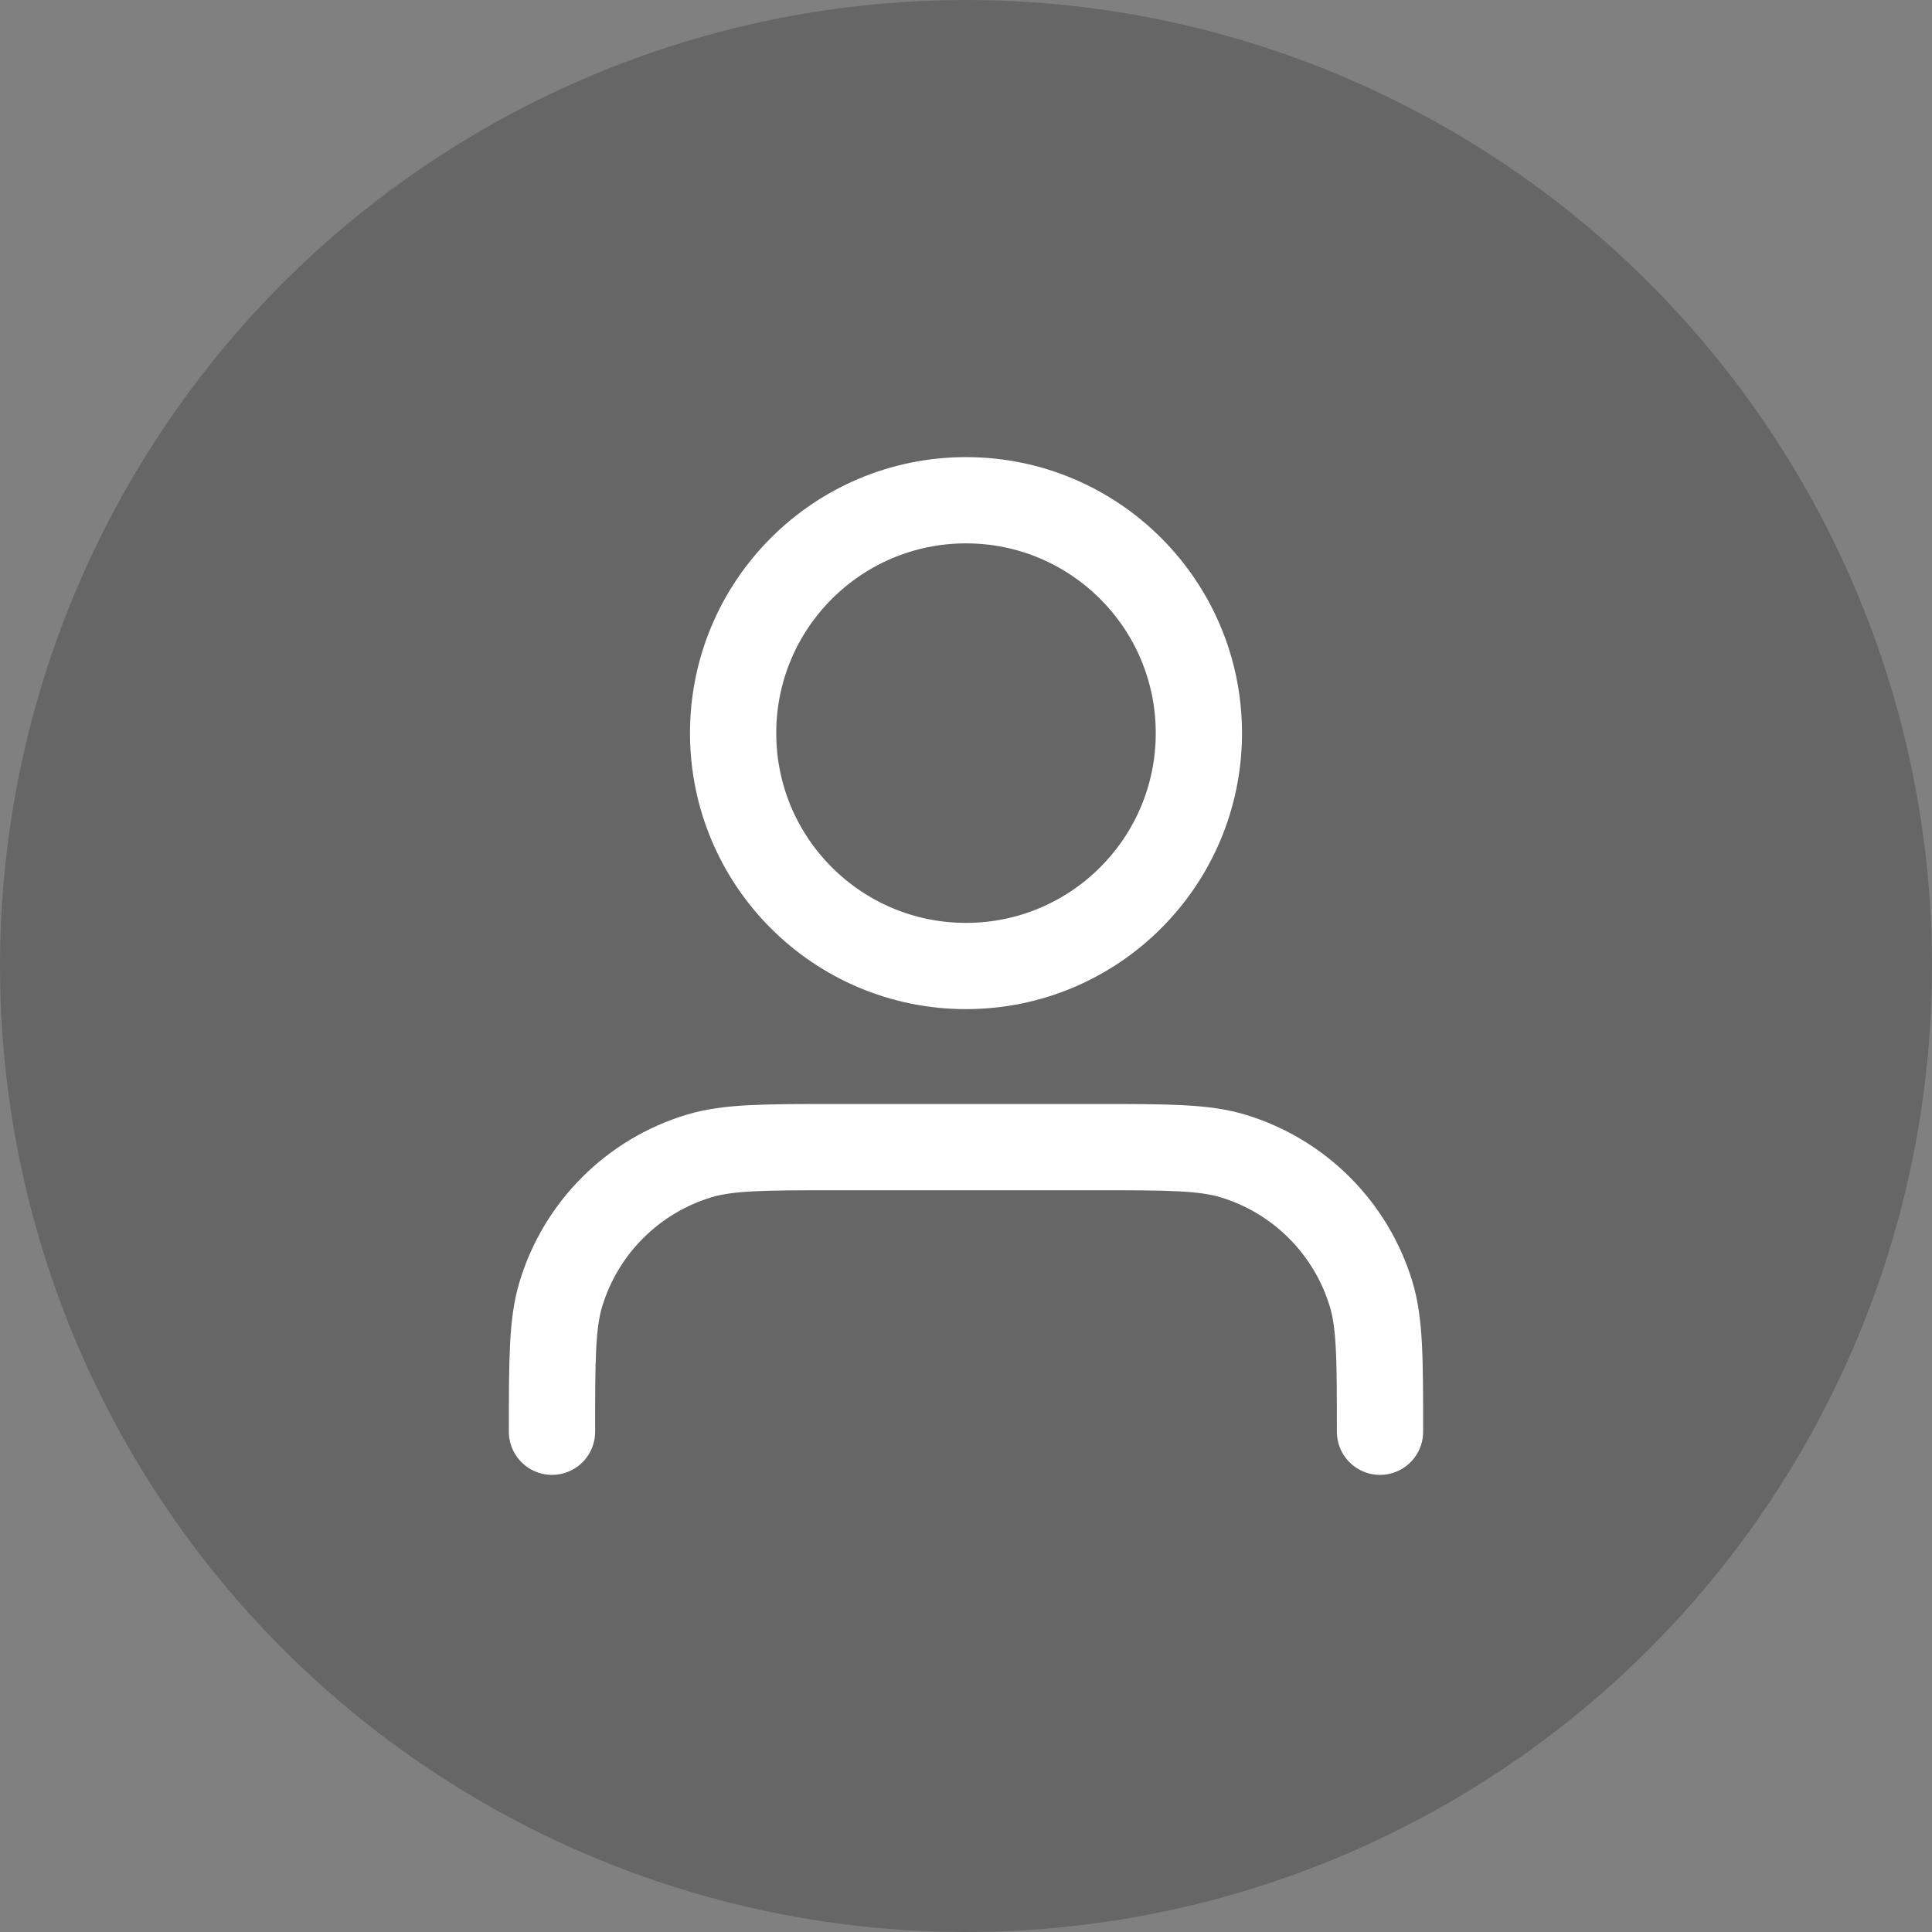
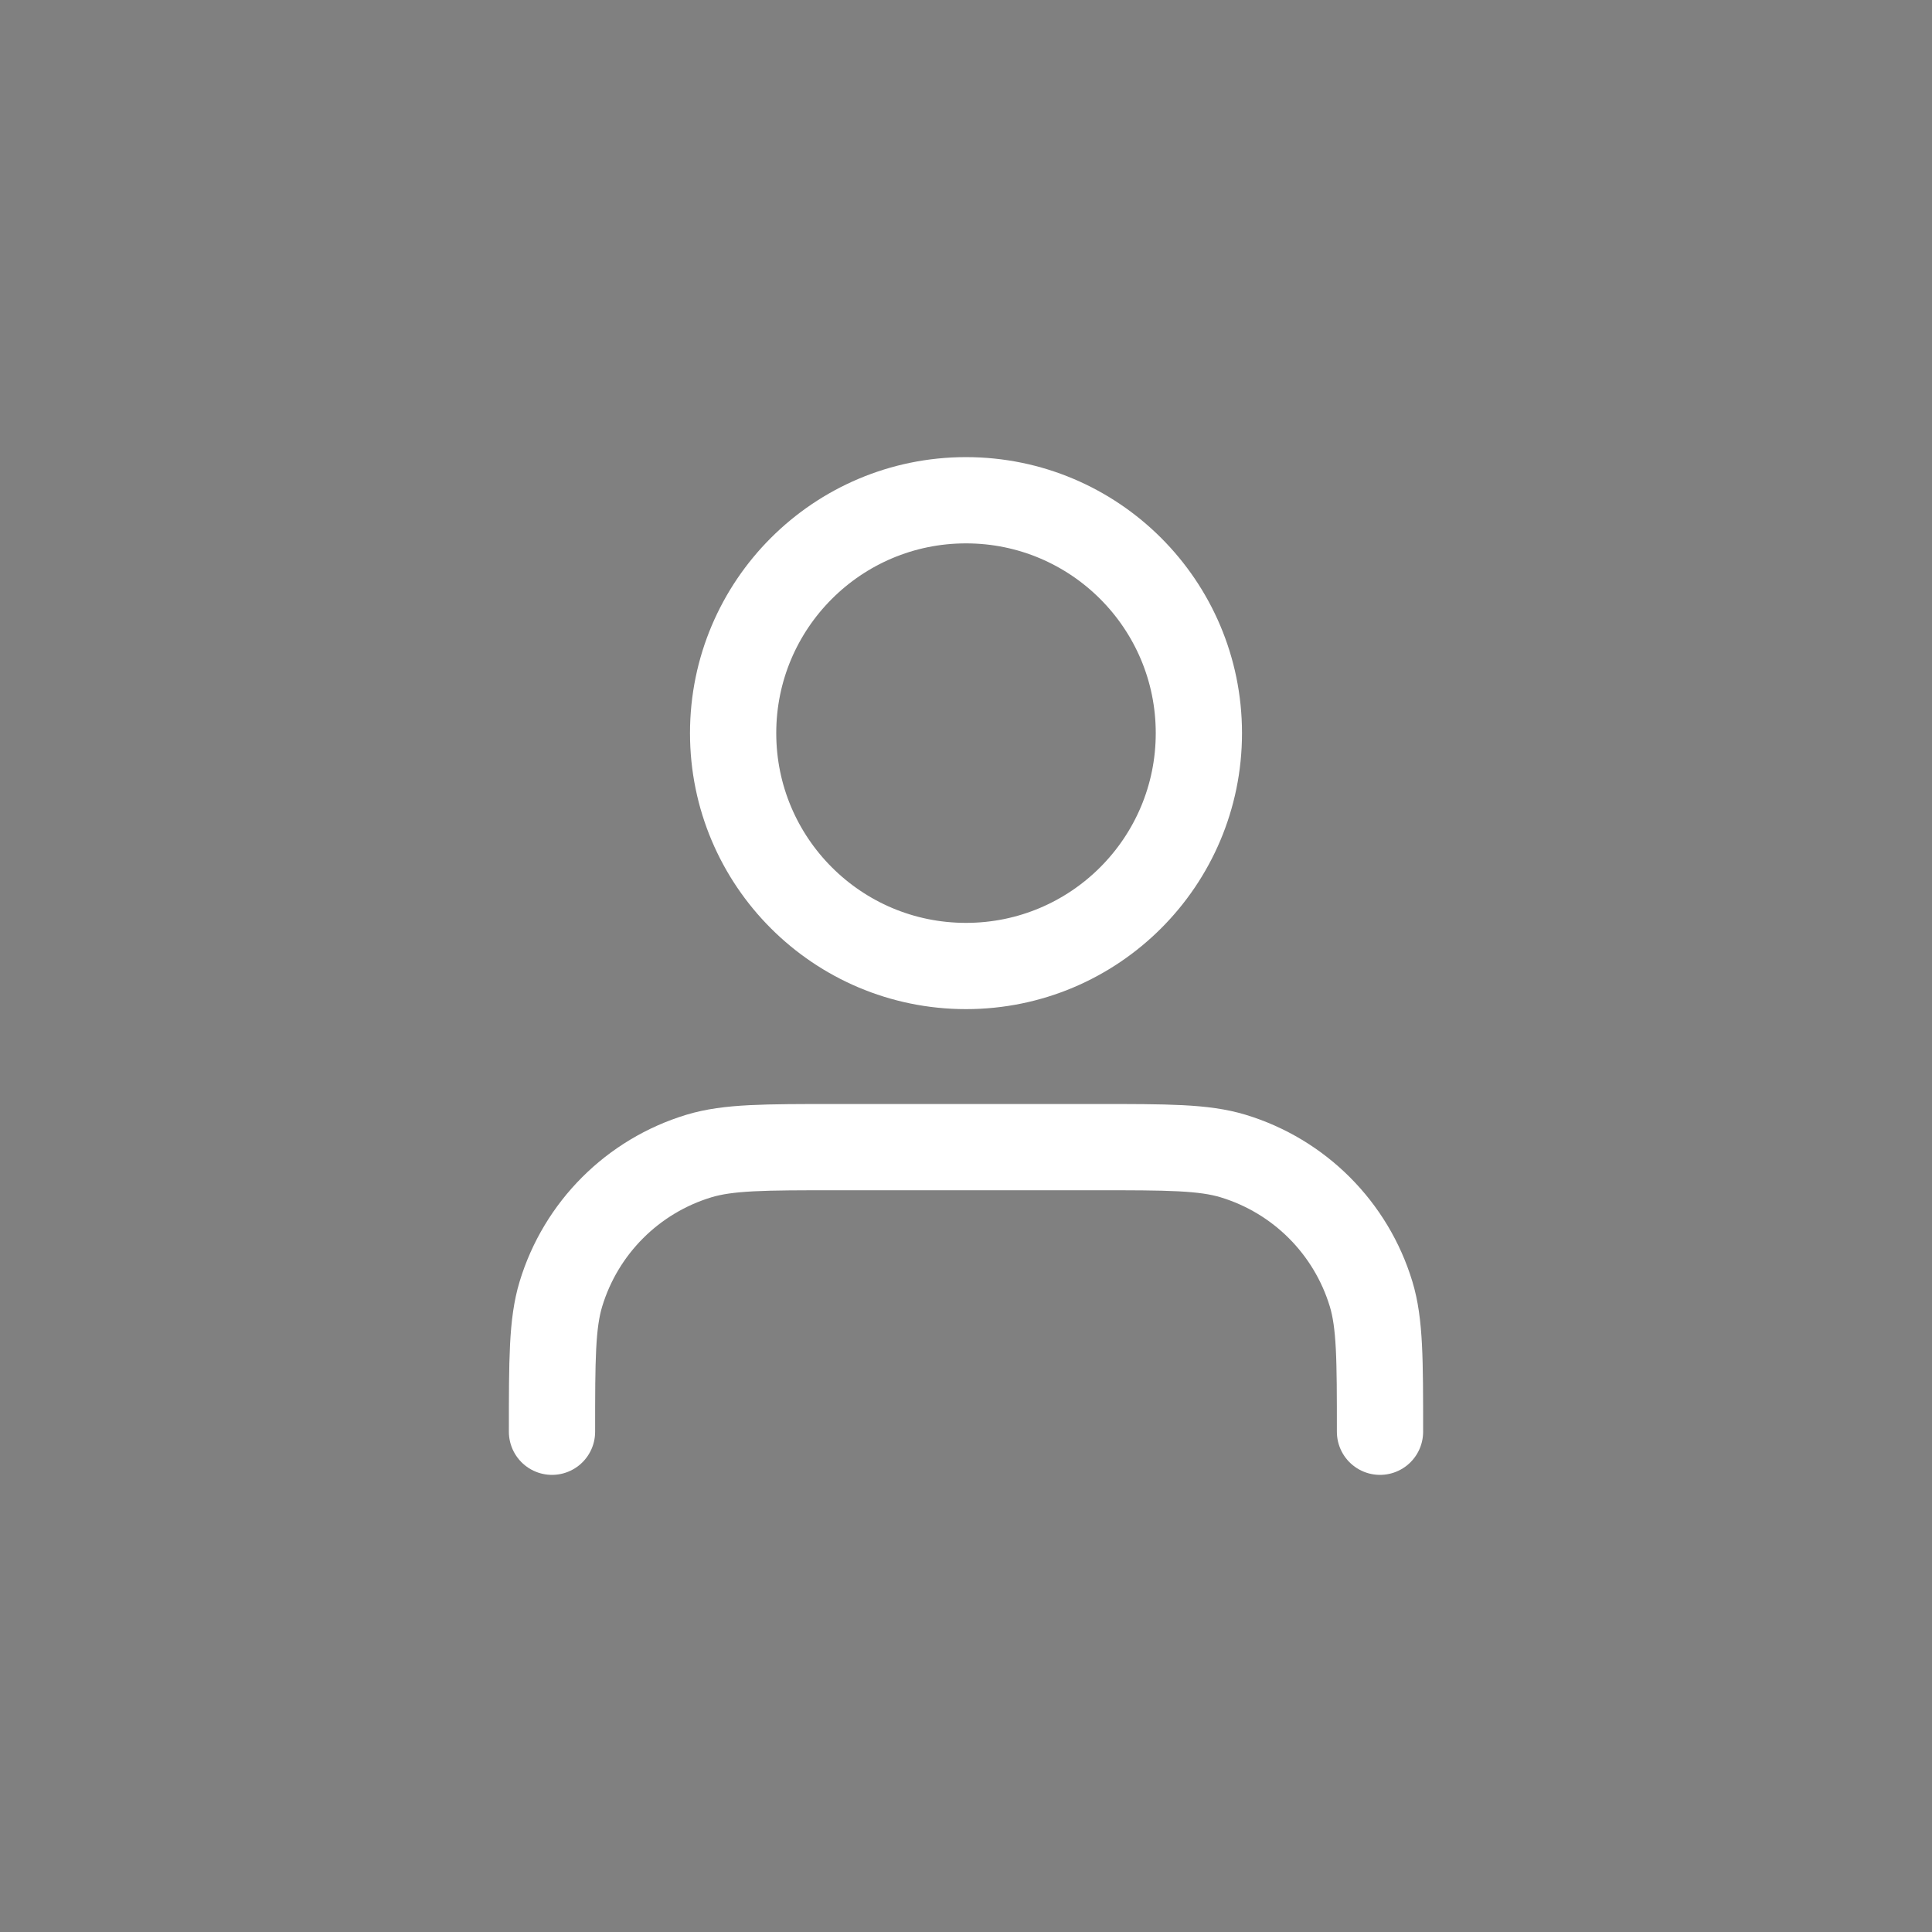
<svg xmlns="http://www.w3.org/2000/svg" width="28" height="28" viewBox="0 0 28 28" fill="none">
  <rect x="0" y="0" width="28" height="28" fill="#808080" stroke="none" />
-   <circle opacity="0.2" cx="14" cy="14" r="14" fill="black" />
  <path d="M20 20.75C20 19.703 20 19.18 19.871 18.754C19.58 17.795 18.83 17.045 17.871 16.754C17.445 16.625 16.922 16.625 15.875 16.625H12.125C11.078 16.625 10.555 16.625 10.129 16.754C9.17 17.045 8.42 17.795 8.129 18.754C8 19.18 8 19.703 8 20.75M17.375 10.625C17.375 12.489 15.864 14 14 14C12.136 14 10.625 12.489 10.625 10.625C10.625 8.761 12.136 7.25 14 7.25C15.864 7.25 17.375 8.761 17.375 10.625Z" stroke="white" stroke-width="1.25" stroke-linecap="round" stroke-linejoin="round" />
</svg>